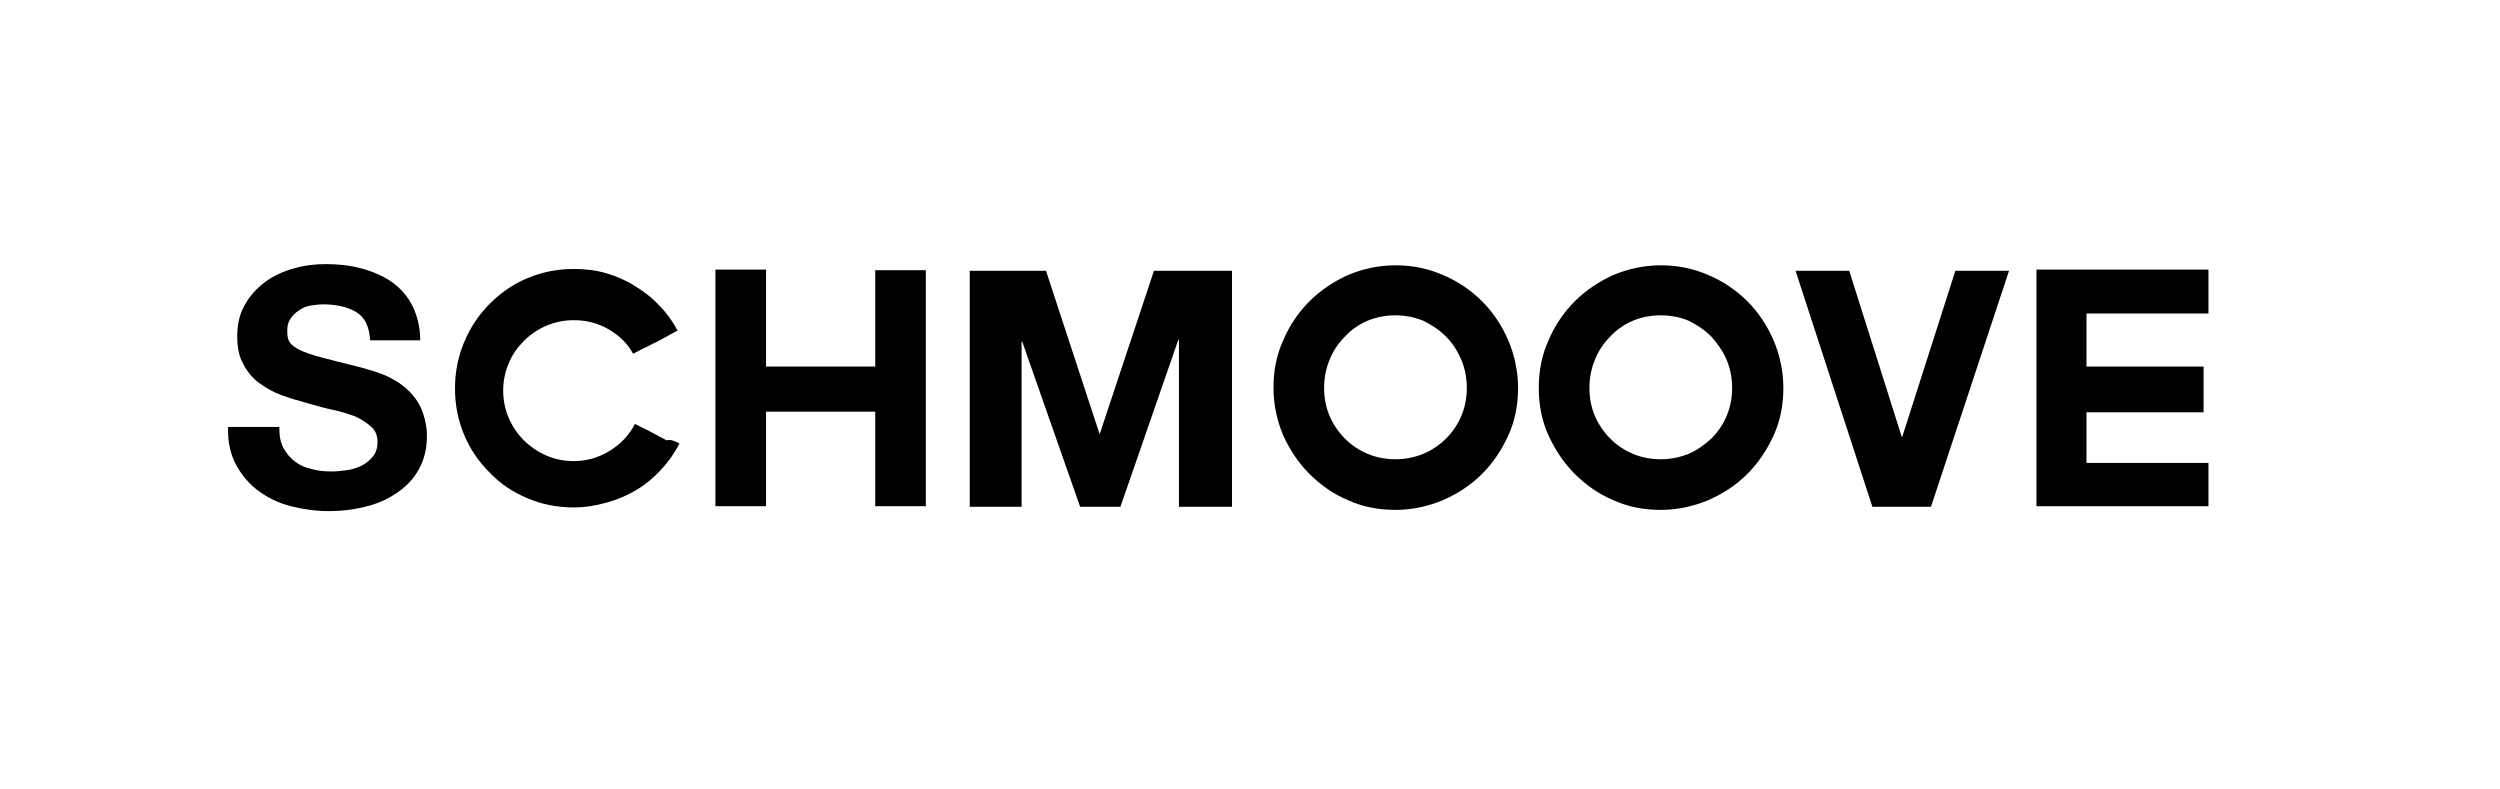
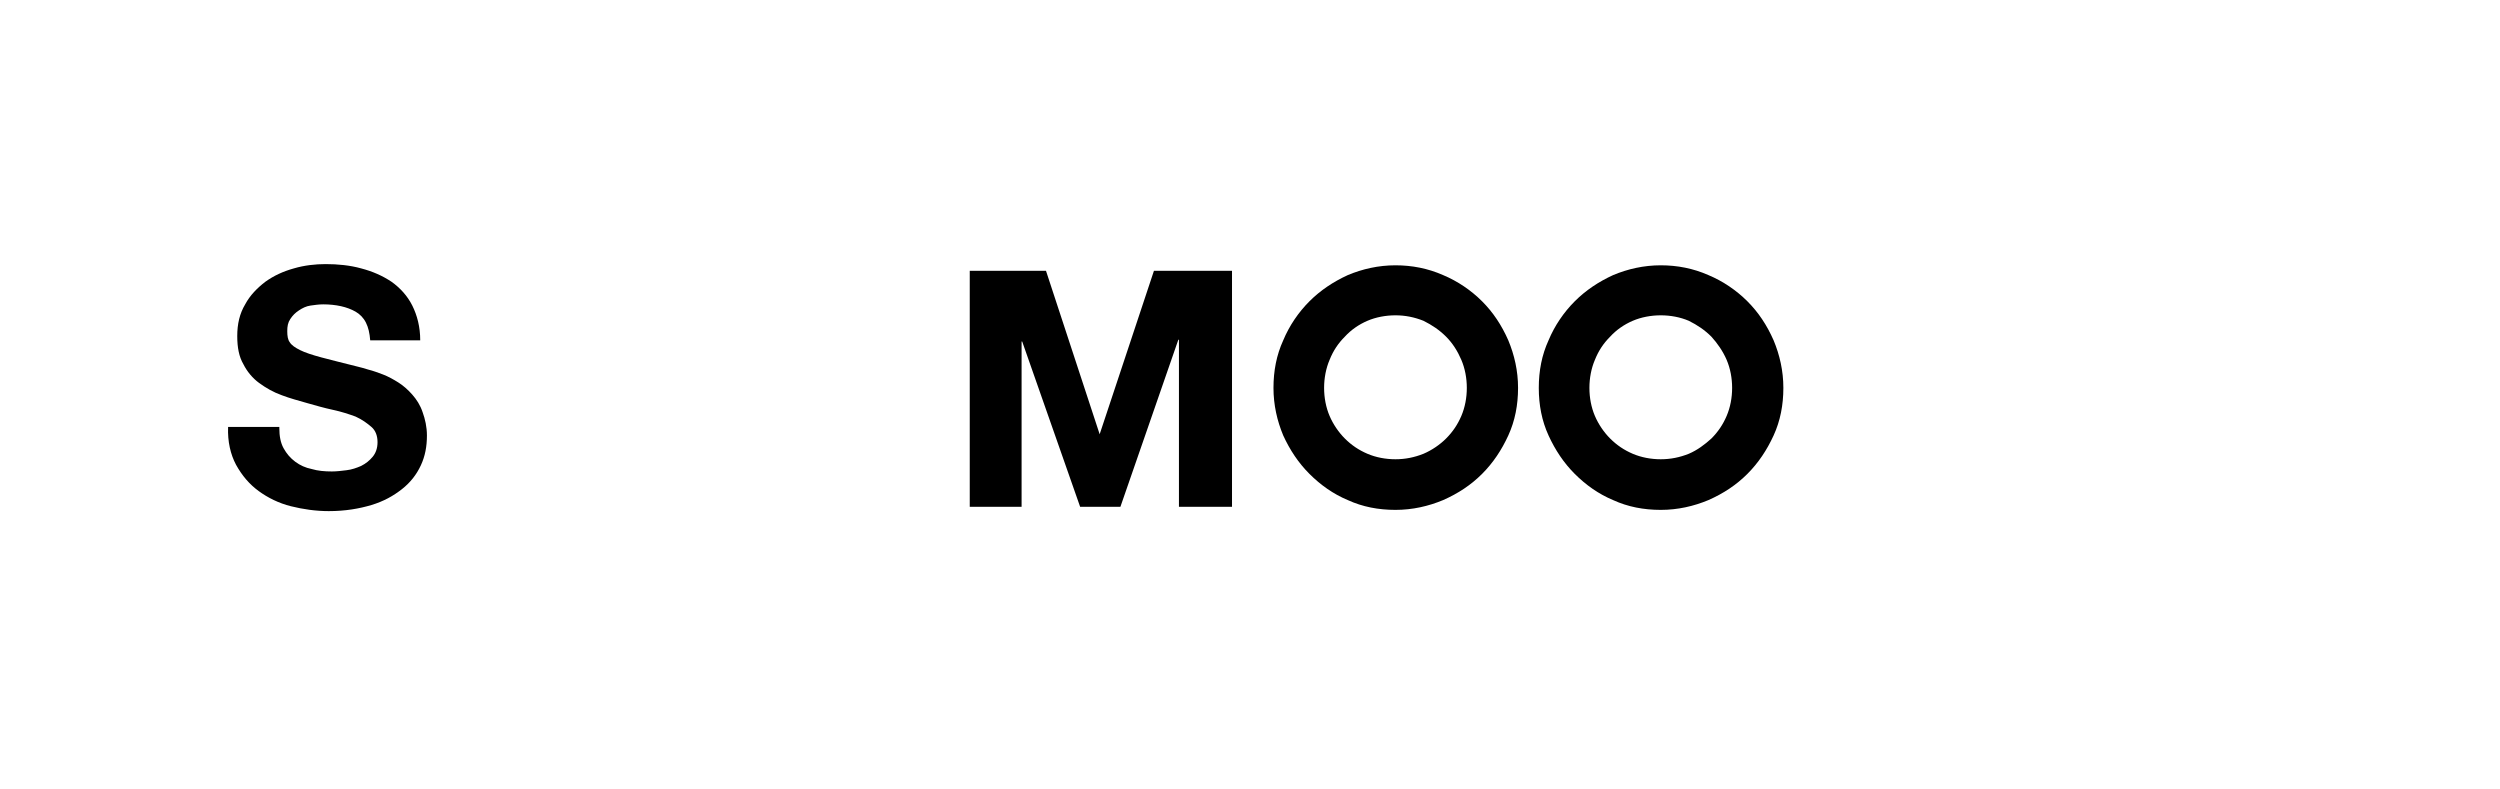
<svg xmlns="http://www.w3.org/2000/svg" version="1.1" id="Calque_1" x="0px" y="0px" viewBox="0 0 409.9 129.4" style="enable-background:new 0 0 409.9 129.4;" xml:space="preserve">
  <g>
    <path d="M45.8,70.2c0,1.3,0.2,2.4,0.7,3.3c0.5,0.9,1.1,1.6,1.9,2.2c0.8,0.6,1.7,1,2.7,1.2c1,0.3,2.1,0.4,3.3,0.4   c0.8,0,1.6-0.1,2.4-0.2c0.9-0.1,1.7-0.4,2.4-0.7c0.8-0.4,1.4-0.9,1.9-1.5c0.5-0.6,0.8-1.4,0.8-2.4c0-1-0.3-1.9-1-2.5   c-0.7-0.6-1.5-1.2-2.6-1.7c-1.1-0.4-2.3-0.8-3.7-1.1c-1.4-0.3-2.8-0.7-4.2-1.1c-1.4-0.4-2.9-0.8-4.2-1.3c-1.4-0.5-2.6-1.2-3.7-2   c-1.1-0.8-2-1.9-2.6-3.1c-0.7-1.2-1-2.7-1-4.6c0-2,0.4-3.7,1.3-5.2c0.8-1.5,2-2.7,3.3-3.7c1.4-1,2.9-1.7,4.7-2.2   c1.7-0.5,3.5-0.7,5.2-0.7c2,0,4,0.2,5.8,0.7c1.9,0.5,3.5,1.2,5,2.2c1.4,1,2.6,2.3,3.4,3.9c0.8,1.6,1.3,3.5,1.3,5.7h-8.2   c-0.1-1.2-0.3-2.1-0.7-2.9c-0.4-0.8-1-1.4-1.7-1.8c-0.7-0.4-1.5-0.7-2.4-0.9c-0.9-0.2-1.9-0.3-2.9-0.3c-0.7,0-1.4,0.1-2.1,0.2   c-0.7,0.1-1.3,0.4-1.9,0.8c-0.6,0.4-1,0.8-1.4,1.4c-0.4,0.6-0.5,1.2-0.5,2c0,0.8,0.1,1.4,0.4,1.8c0.3,0.5,0.9,0.9,1.7,1.3   c0.8,0.4,2,0.8,3.5,1.2c1.5,0.4,3.5,0.9,5.9,1.5c0.5,0.1,1.1,0.3,1.8,0.5c0.8,0.2,1.6,0.5,2.4,0.8c0.8,0.3,1.7,0.8,2.5,1.3   c0.8,0.5,1.6,1.2,2.3,2c0.7,0.8,1.3,1.7,1.7,2.9c0.4,1.1,0.7,2.4,0.7,3.8c0,1.8-0.3,3.4-1,4.9c-0.7,1.5-1.7,2.8-3.1,3.9   c-1.4,1.1-3,2-5,2.6c-2,0.6-4.3,1-7,1c-2.1,0-4.2-0.3-6.2-0.8c-2-0.5-3.8-1.4-5.3-2.5c-1.5-1.1-2.7-2.5-3.7-4.3   c-0.9-1.7-1.4-3.8-1.3-6.2H45.8z" />
-     <path d="M111.4,72.7c-0.8,1.6-1.8,3-3,4.3c-1.2,1.3-2.5,2.4-4,3.3c-1.5,0.9-3.1,1.6-4.9,2.1c-1.8,0.5-3.6,0.8-5.4,0.8   c-2.7,0-5.3-0.5-7.6-1.5c-2.4-1-4.5-2.4-6.2-4.2c-1.8-1.8-3.2-3.8-4.2-6.2c-1-2.4-1.5-4.9-1.5-7.6c0-2.7,0.5-5.2,1.5-7.6   c1-2.4,2.4-4.5,4.2-6.3c1.8-1.8,3.8-3.2,6.2-4.2c2.4-1,4.9-1.5,7.6-1.5c1.8,0,3.6,0.2,5.3,0.7c1.7,0.5,3.3,1.2,4.7,2.1   c1.5,0.9,2.8,1.9,4,3.2c1.2,1.2,2.2,2.6,3,4.1c-0.8,0.4-1.5,0.8-2,1.1c-0.5,0.3-1,0.5-1.5,0.8c-0.5,0.2-1,0.5-1.6,0.8   c-0.6,0.3-1.3,0.6-2.2,1.1c-0.9-1.7-2.3-3-4-4c-1.7-1-3.6-1.5-5.7-1.5c-1.6,0-3.1,0.3-4.5,0.9c-1.4,0.6-2.6,1.4-3.7,2.5   c-1,1-1.9,2.2-2.5,3.7c-0.6,1.4-0.9,2.9-0.9,4.4c0,1.6,0.3,3.1,0.9,4.5c0.6,1.4,1.4,2.6,2.5,3.7c1,1,2.3,1.9,3.7,2.5   c1.4,0.6,2.9,0.9,4.5,0.9c2.2,0,4.1-0.6,5.9-1.7c1.8-1.1,3.2-2.6,4.1-4.4c0.9,0.5,1.6,0.8,2.2,1.1c0.6,0.3,1.1,0.6,1.5,0.8   c0.5,0.3,1,0.5,1.5,0.8C109.9,72,110.6,72.3,111.4,72.7z" />
-     <path d="M125.6,67.5V83h-8.3V44.2h8.3v15.9h17.9V44.3h8.3V83h-8.3V67.5H125.6z" />
    <path d="M159,44.4h12.5l8.8,26.8l8.9-26.8H202v38.7h-8.7V55.7h-0.1l-9.5,27.4h-6.6l-9.5-27.1h-0.1v27.1H159V44.4z" />
    <path d="M248.9,63.6c0,2.8-0.5,5.4-1.6,7.8c-1.1,2.4-2.5,4.5-4.3,6.3c-1.8,1.8-3.9,3.2-6.4,4.3c-2.4,1-5,1.6-7.8,1.6   c-2.8,0-5.4-0.5-7.8-1.6c-2.4-1-4.5-2.5-6.3-4.3c-1.8-1.8-3.2-3.9-4.3-6.3c-1-2.4-1.6-5-1.6-7.8c0-2.8,0.5-5.4,1.6-7.8   c1-2.4,2.5-4.6,4.3-6.4c1.8-1.8,3.9-3.2,6.3-4.3c2.4-1,5-1.6,7.8-1.6c2.7,0,5.3,0.5,7.8,1.6c2.4,1,4.6,2.5,6.4,4.3   c1.8,1.8,3.2,3.9,4.3,6.4C248.3,58.2,248.9,60.8,248.9,63.6z M228.8,51.7c-1.6,0-3.2,0.3-4.6,0.9c-1.4,0.6-2.7,1.5-3.7,2.6   c-1.1,1.1-1.9,2.3-2.5,3.8c-0.6,1.4-0.9,3-0.9,4.6c0,1.6,0.3,3.2,0.9,4.6c0.6,1.4,1.5,2.7,2.5,3.7c1.1,1.1,2.3,1.9,3.7,2.5   c1.4,0.6,3,0.9,4.6,0.9c1.6,0,3.1-0.3,4.6-0.9c1.4-0.6,2.7-1.5,3.7-2.5c1.1-1.1,1.9-2.3,2.5-3.7c0.6-1.4,0.9-3,0.9-4.6   c0-1.6-0.3-3.2-0.9-4.6c-0.6-1.4-1.4-2.7-2.5-3.8c-1.1-1.1-2.3-1.9-3.7-2.6C231.9,52,230.4,51.7,228.8,51.7z" />
    <path d="M292.4,63.6c0,2.8-0.5,5.4-1.6,7.8c-1.1,2.4-2.5,4.5-4.3,6.3c-1.8,1.8-3.9,3.2-6.4,4.3c-2.4,1-5,1.6-7.8,1.6   c-2.8,0-5.4-0.5-7.8-1.6c-2.4-1-4.5-2.5-6.3-4.3c-1.8-1.8-3.2-3.9-4.3-6.3c-1.1-2.4-1.6-5-1.6-7.8c0-2.8,0.5-5.4,1.6-7.8   c1-2.4,2.5-4.6,4.3-6.4c1.8-1.8,3.9-3.2,6.3-4.3c2.4-1,5-1.6,7.8-1.6c2.7,0,5.3,0.5,7.8,1.6c2.4,1,4.6,2.5,6.4,4.3   c1.8,1.8,3.2,3.9,4.3,6.4C291.8,58.2,292.4,60.8,292.4,63.6z M272.3,51.7c-1.6,0-3.2,0.3-4.6,0.9c-1.4,0.6-2.7,1.5-3.7,2.6   c-1.1,1.1-1.9,2.3-2.5,3.8c-0.6,1.4-0.9,3-0.9,4.6c0,1.6,0.3,3.2,0.9,4.6c0.6,1.4,1.5,2.7,2.5,3.7c1.1,1.1,2.3,1.9,3.7,2.5   c1.4,0.6,3,0.9,4.6,0.9c1.6,0,3.1-0.3,4.6-0.9c1.4-0.6,2.6-1.5,3.7-2.5c1.1-1.1,1.9-2.3,2.5-3.7c0.6-1.4,0.9-3,0.9-4.6   c0-1.6-0.3-3.2-0.9-4.6c-0.6-1.4-1.5-2.7-2.5-3.8c-1.1-1.1-2.3-1.9-3.7-2.6C275.5,52,273.9,51.7,272.3,51.7z" />
-     <path d="M316.6,83.1H307l-12.6-38.7h8.8l8.6,27.2h0.1l8.7-27.2h8.8L316.6,83.1z" />
-     <path d="M342.1,75.9h20V83h-28.2V44.2h28.2v7.2h-20v8.7h19.2v7.5h-19.2V75.9z" />
  </g>
</svg>